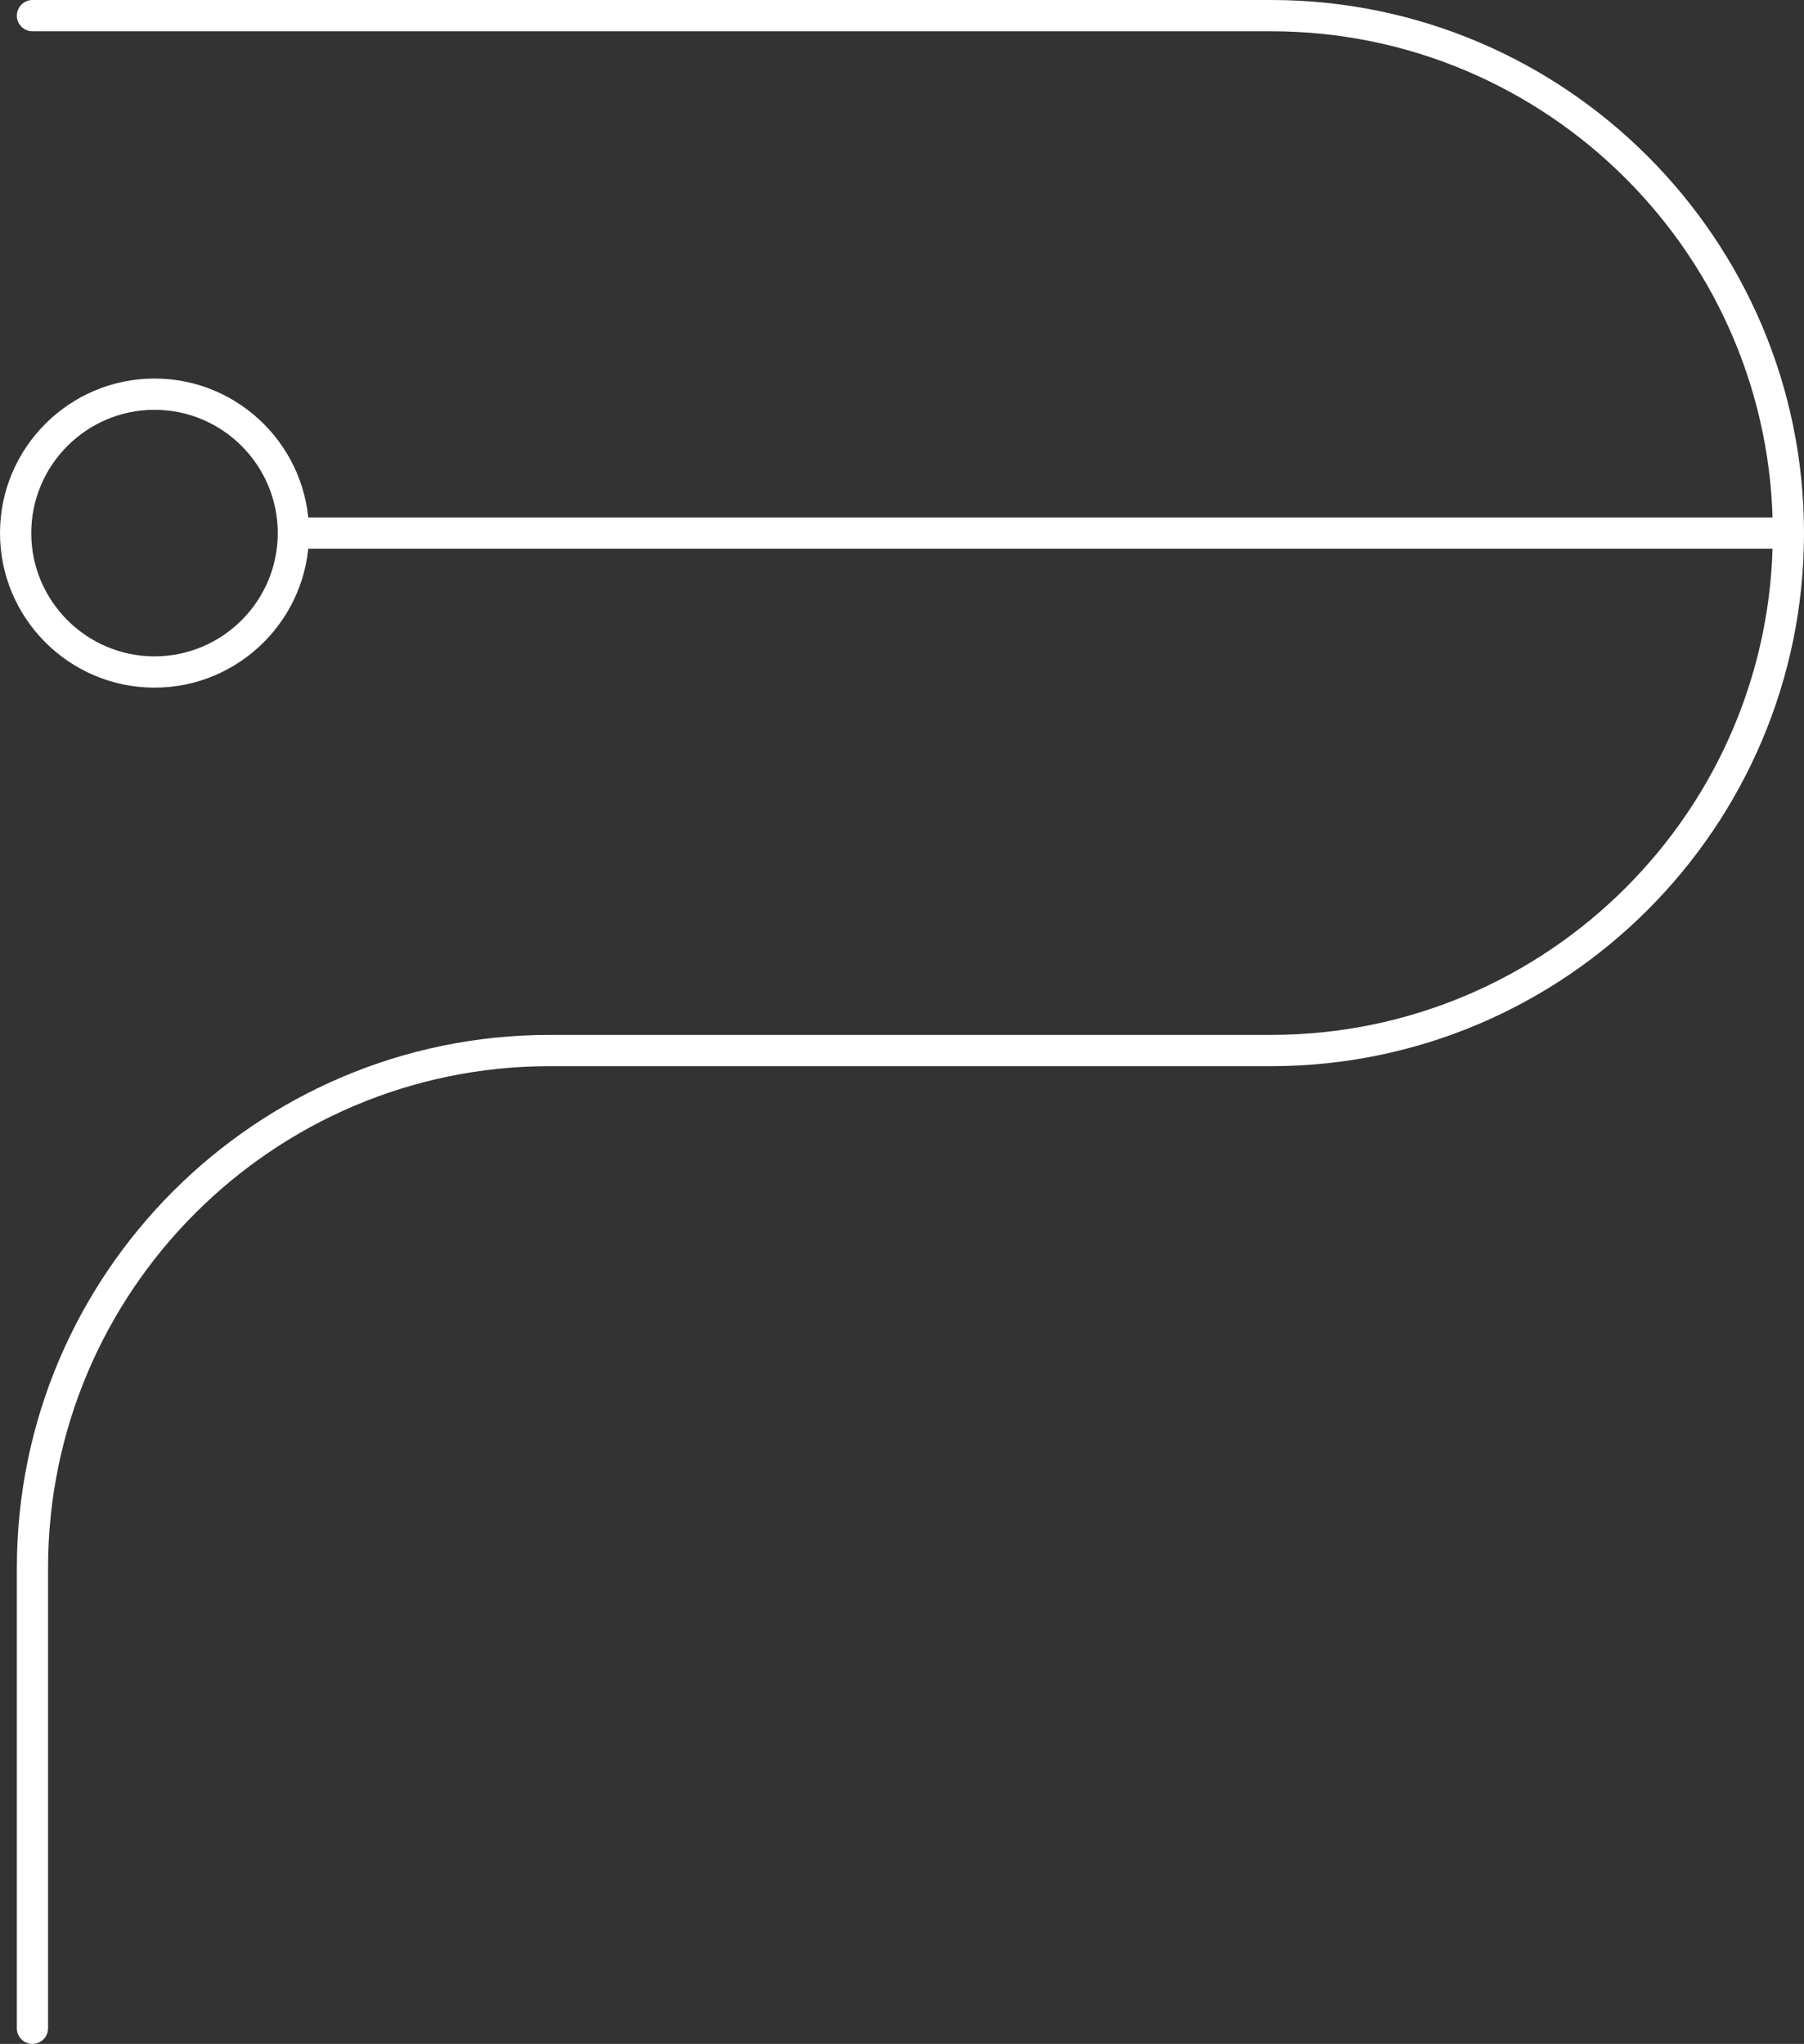
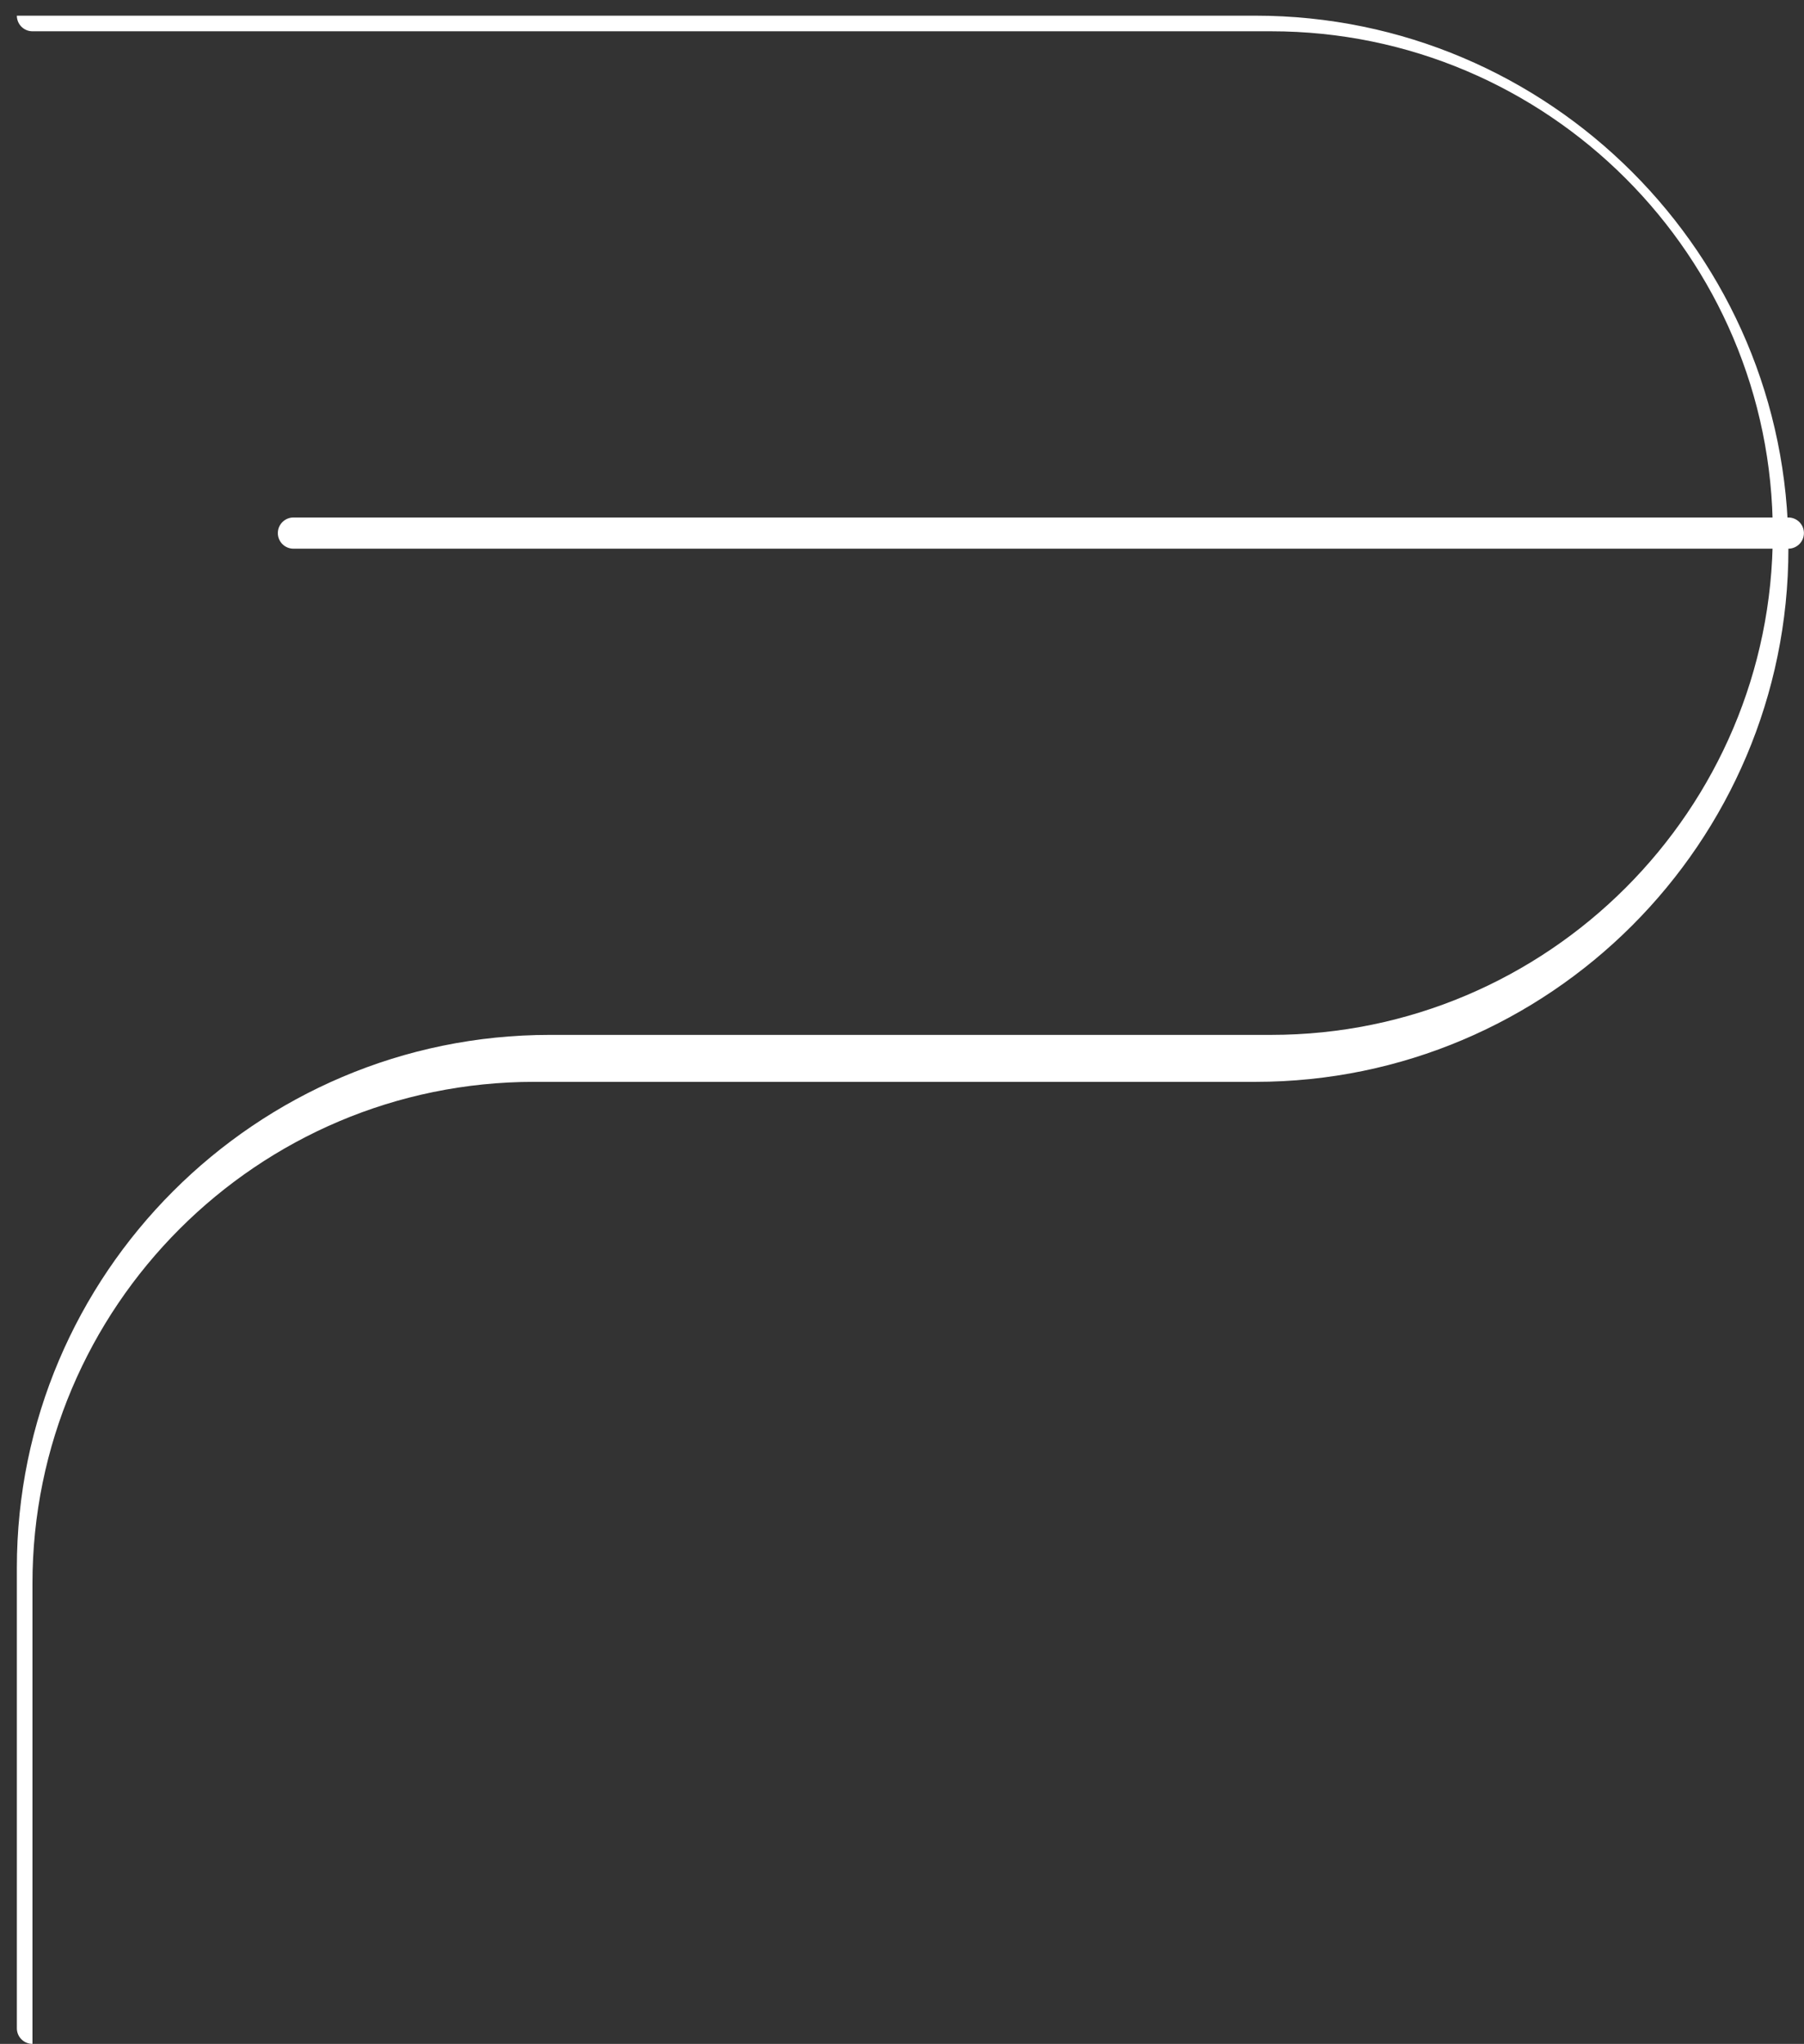
<svg xmlns="http://www.w3.org/2000/svg" id="Layer_2" data-name="Layer 2" viewBox="0 0 244.01 276.4">
  <rect x="0" y="0" width="244.01" height="276.4" fill="#333333" stroke="none" />
  <defs>
    <style>      .cls-1 {        fill: #fff;        stroke-width: 0px;      }    </style>
  </defs>
  <g id="Layer_1-2" data-name="Layer 1">
    <g>
      <g>
-         <path class="cls-1" d="M4.39,276.4c-1.17,0-2.11-.95-2.11-2.11v-62.25c0-39.75,32.34-72.09,72.09-72.09h97.56c37.42,0,67.86-30.44,67.86-67.86S209.34,4.23,171.92,4.23H4.39c-1.17,0-2.11-.95-2.11-2.11S3.22,0,4.39,0h167.53c39.75,0,72.09,32.34,72.09,72.09s-32.34,72.09-72.09,72.09h-97.56c-37.42,0-67.86,30.44-67.86,67.86v62.25c0,1.17-.95,2.11-2.11,2.11Z" />
+         <path class="cls-1" d="M4.39,276.4c-1.17,0-2.11-.95-2.11-2.11v-62.25c0-39.75,32.34-72.09,72.09-72.09h97.56c37.42,0,67.86-30.44,67.86-67.86S209.34,4.23,171.92,4.23H4.39c-1.17,0-2.11-.95-2.11-2.11h167.53c39.75,0,72.09,32.34,72.09,72.09s-32.34,72.09-72.09,72.09h-97.56c-37.42,0-67.86,30.44-67.86,67.86v62.25c0,1.17-.95,2.11-2.11,2.11Z" />
        <path class="cls-1" d="M241.89,74.2H39.69c-1.17,0-2.11-.95-2.11-2.11s.95-2.11,2.11-2.11h202.2c1.17,0,2.11.95,2.11,2.11s-.95,2.11-2.11,2.11Z" />
      </g>
-       <path class="cls-1" d="M20.9,92.99c-11.53,0-20.9-9.38-20.9-20.9s9.38-20.9,20.9-20.9,20.9,9.38,20.9,20.9-9.38,20.9-20.9,20.9ZM20.9,55.42c-9.19,0-16.67,7.48-16.67,16.67s7.48,16.67,16.67,16.67,16.67-7.48,16.67-16.67-7.48-16.67-16.67-16.67Z" />
    </g>
  </g>
</svg>